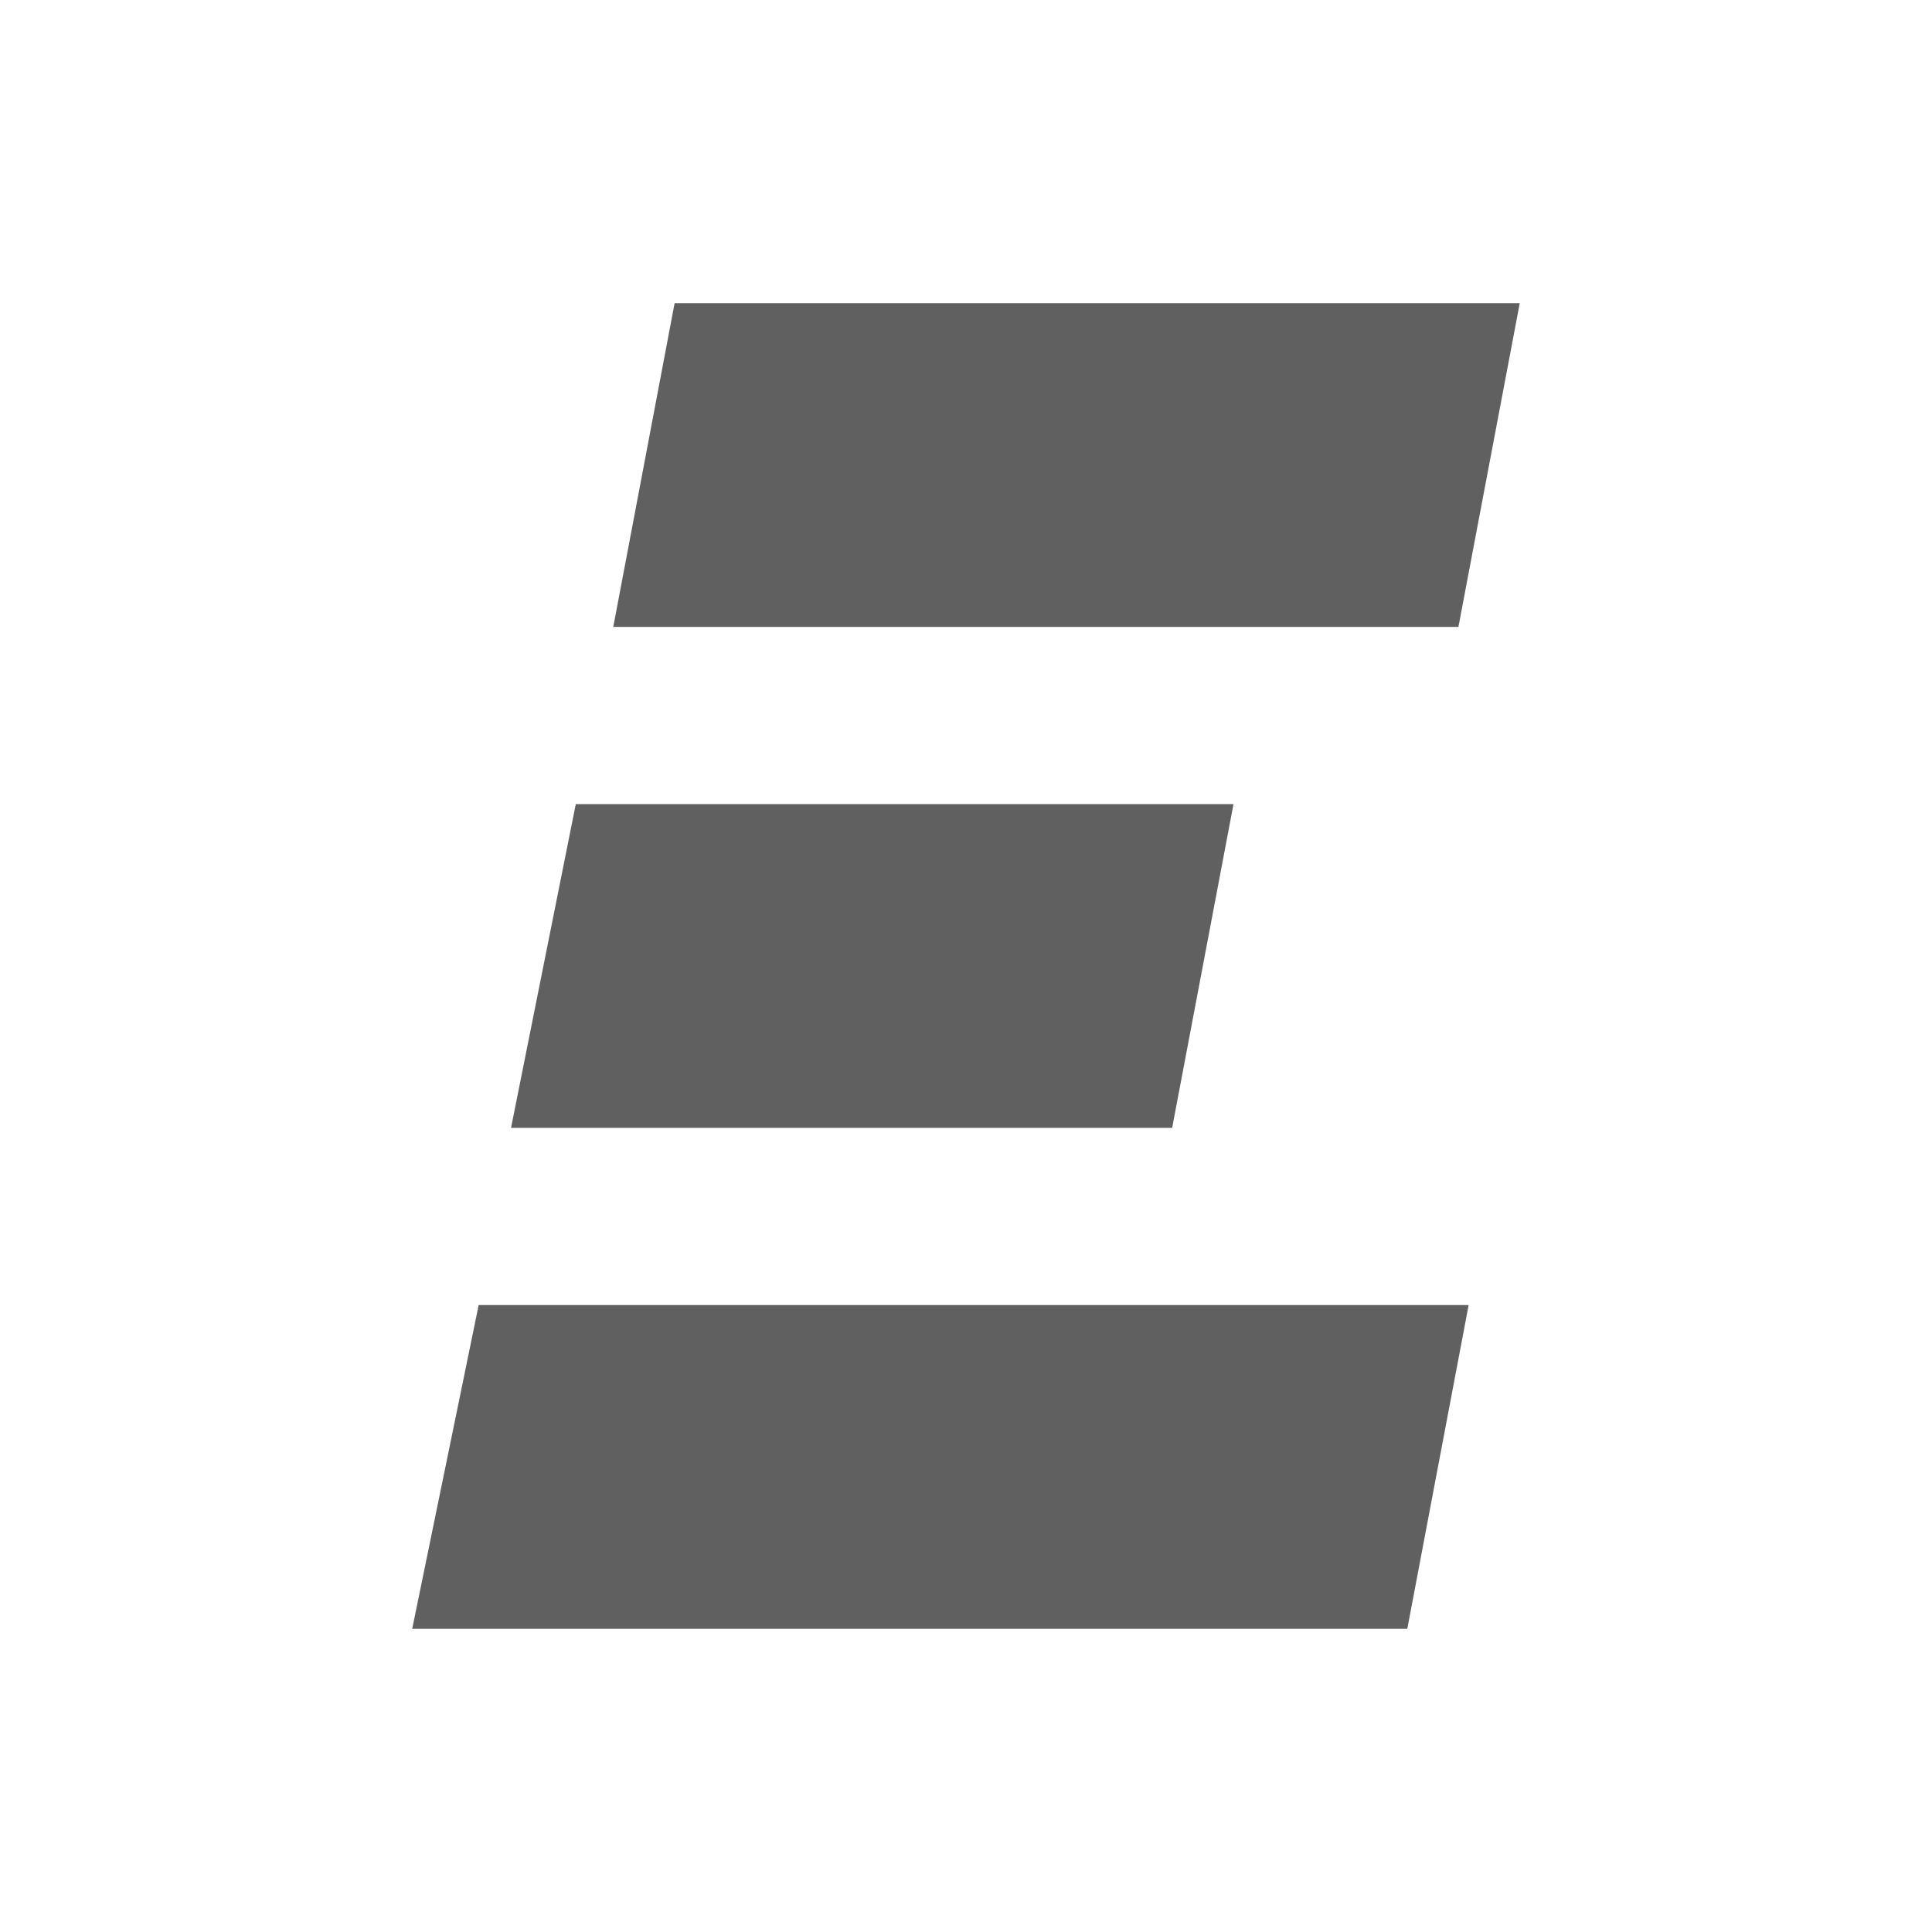
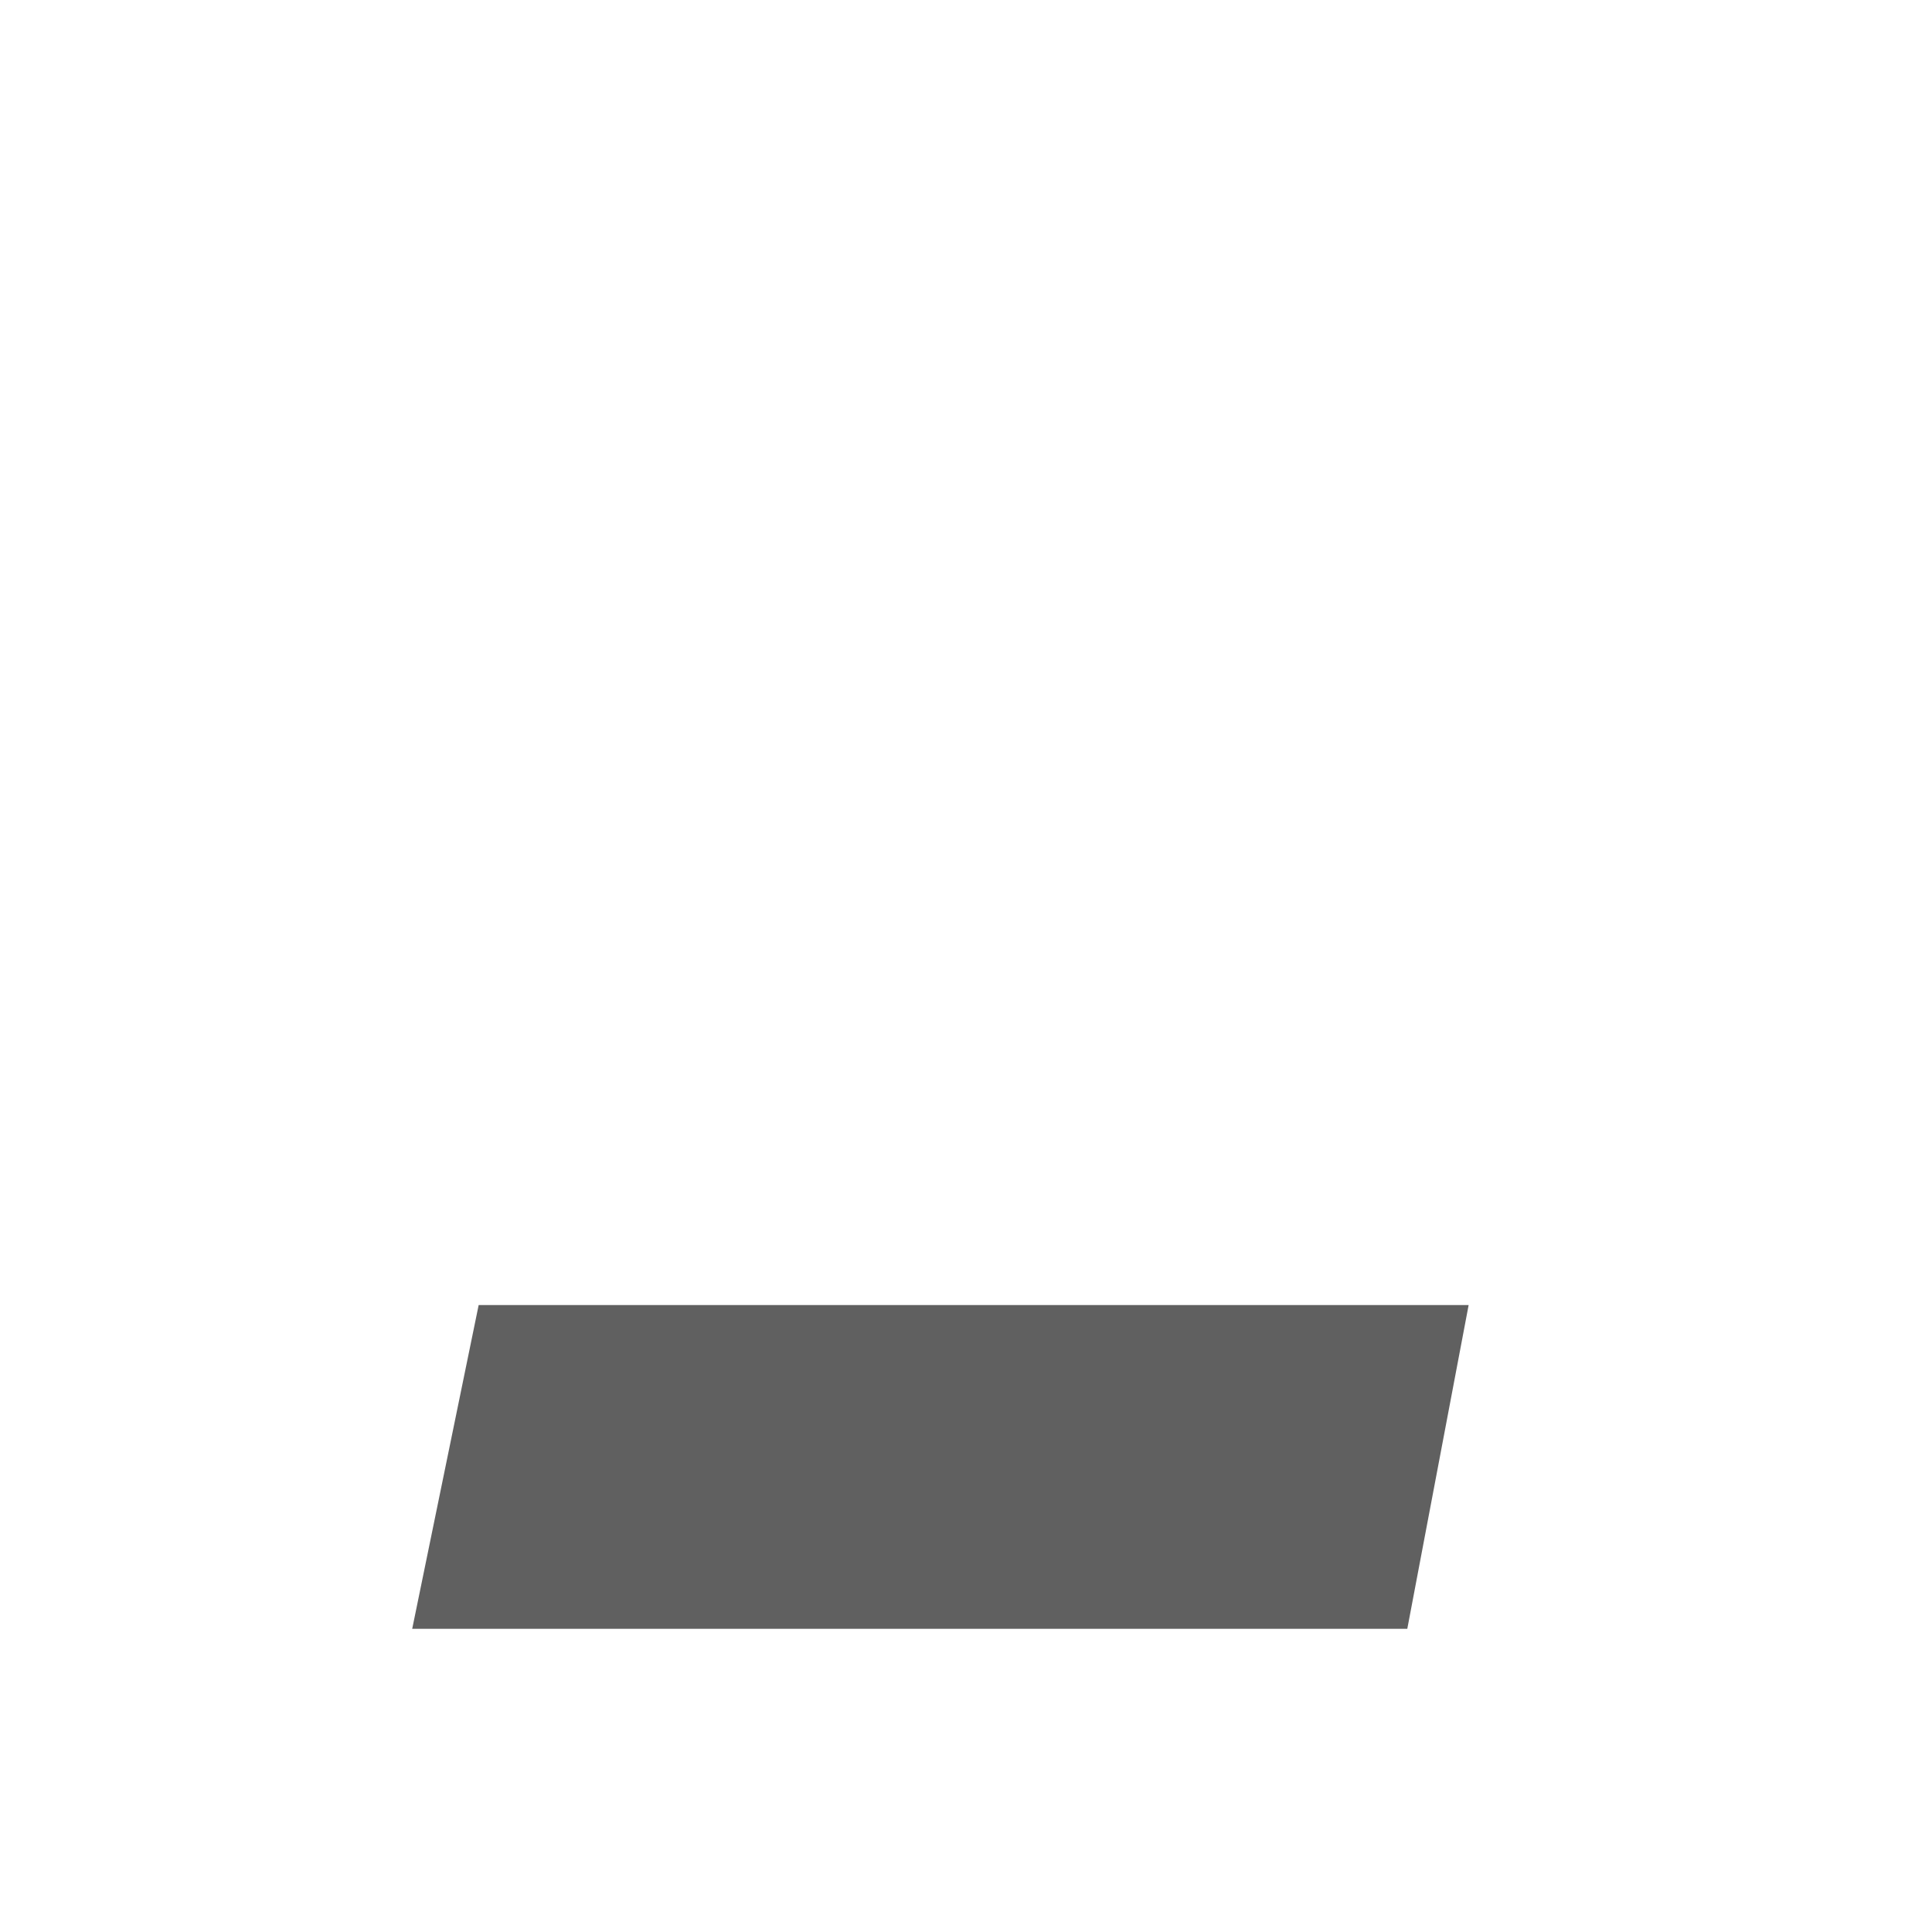
<svg xmlns="http://www.w3.org/2000/svg" id="Layer_1" viewBox="0 0 566.93 566.93">
  <defs>
    <style>.cls-1{fill:#606060;}</style>
  </defs>
  <polygon class="cls-1" points="430.96 382.96 412.96 477.96 120.96 477.96 140.46 382.96 430.96 382.96" />
-   <polygon class="cls-1" points="445.96 88.96 427.96 183.96 179.96 183.96 197.96 88.96 445.96 88.96" />
-   <polygon class="cls-1" points="361.96 235.96 343.96 330.96 149.96 330.96 168.96 235.96 361.96 235.96" />
</svg>